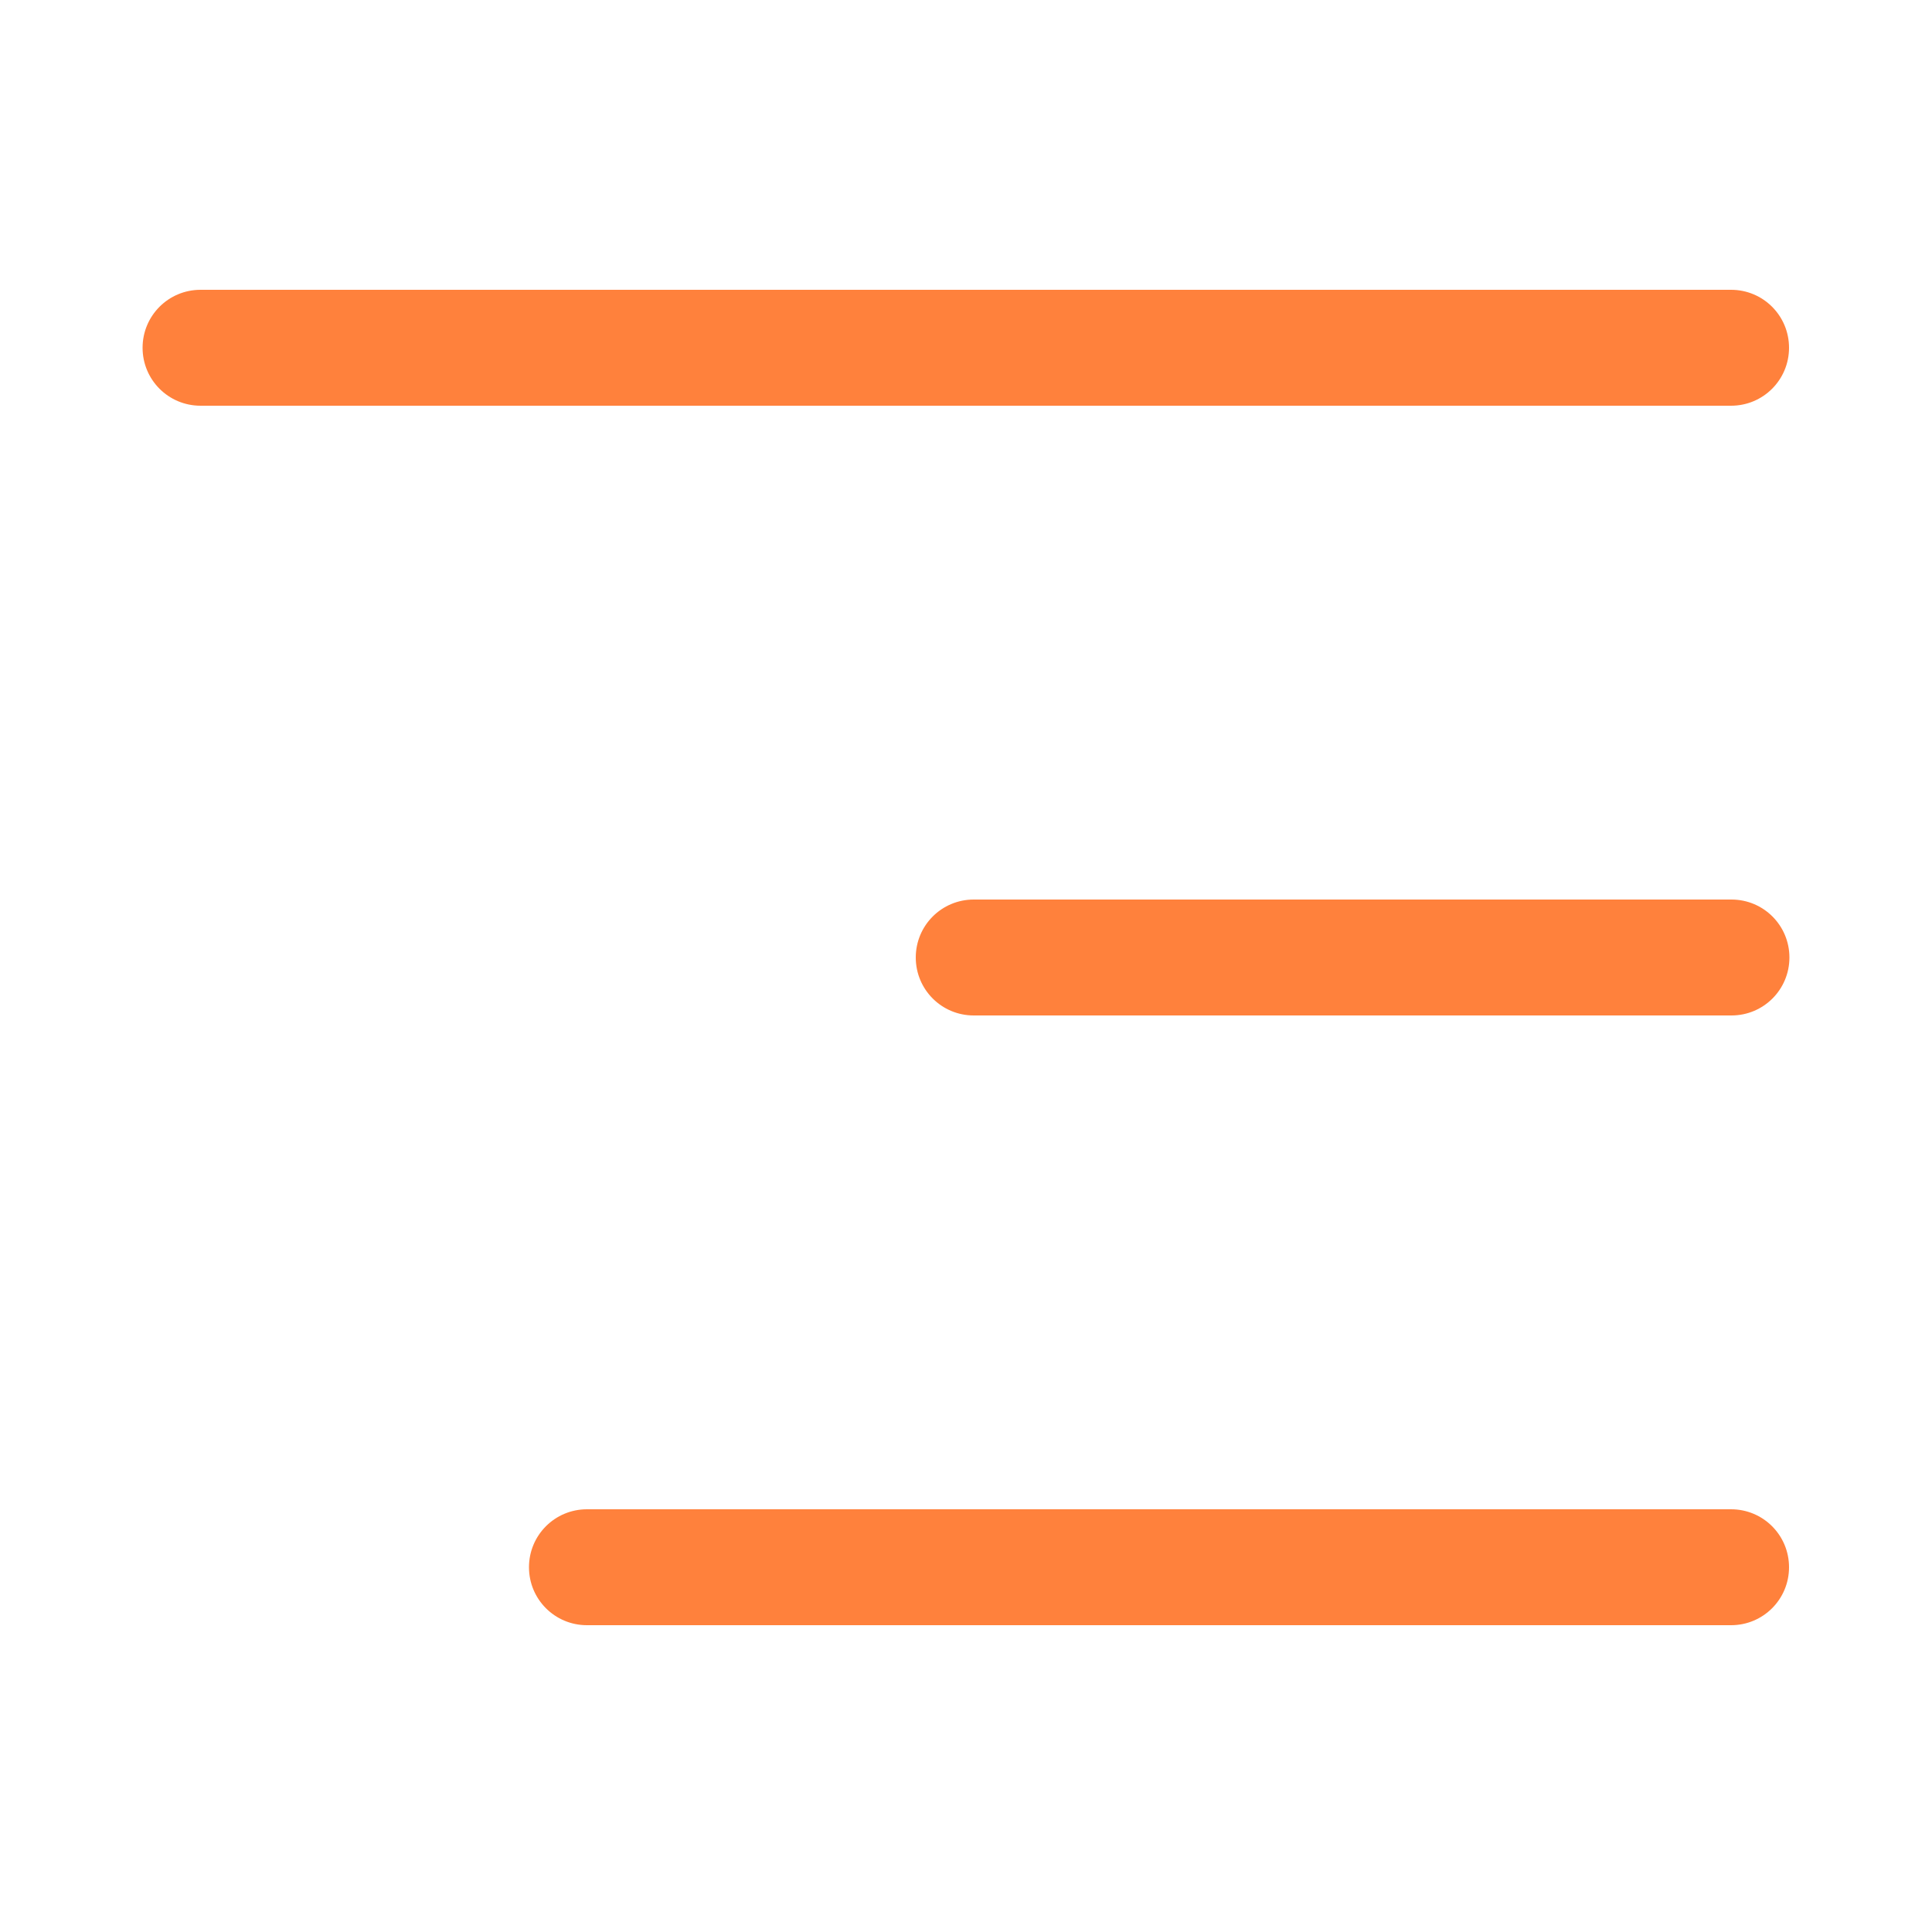
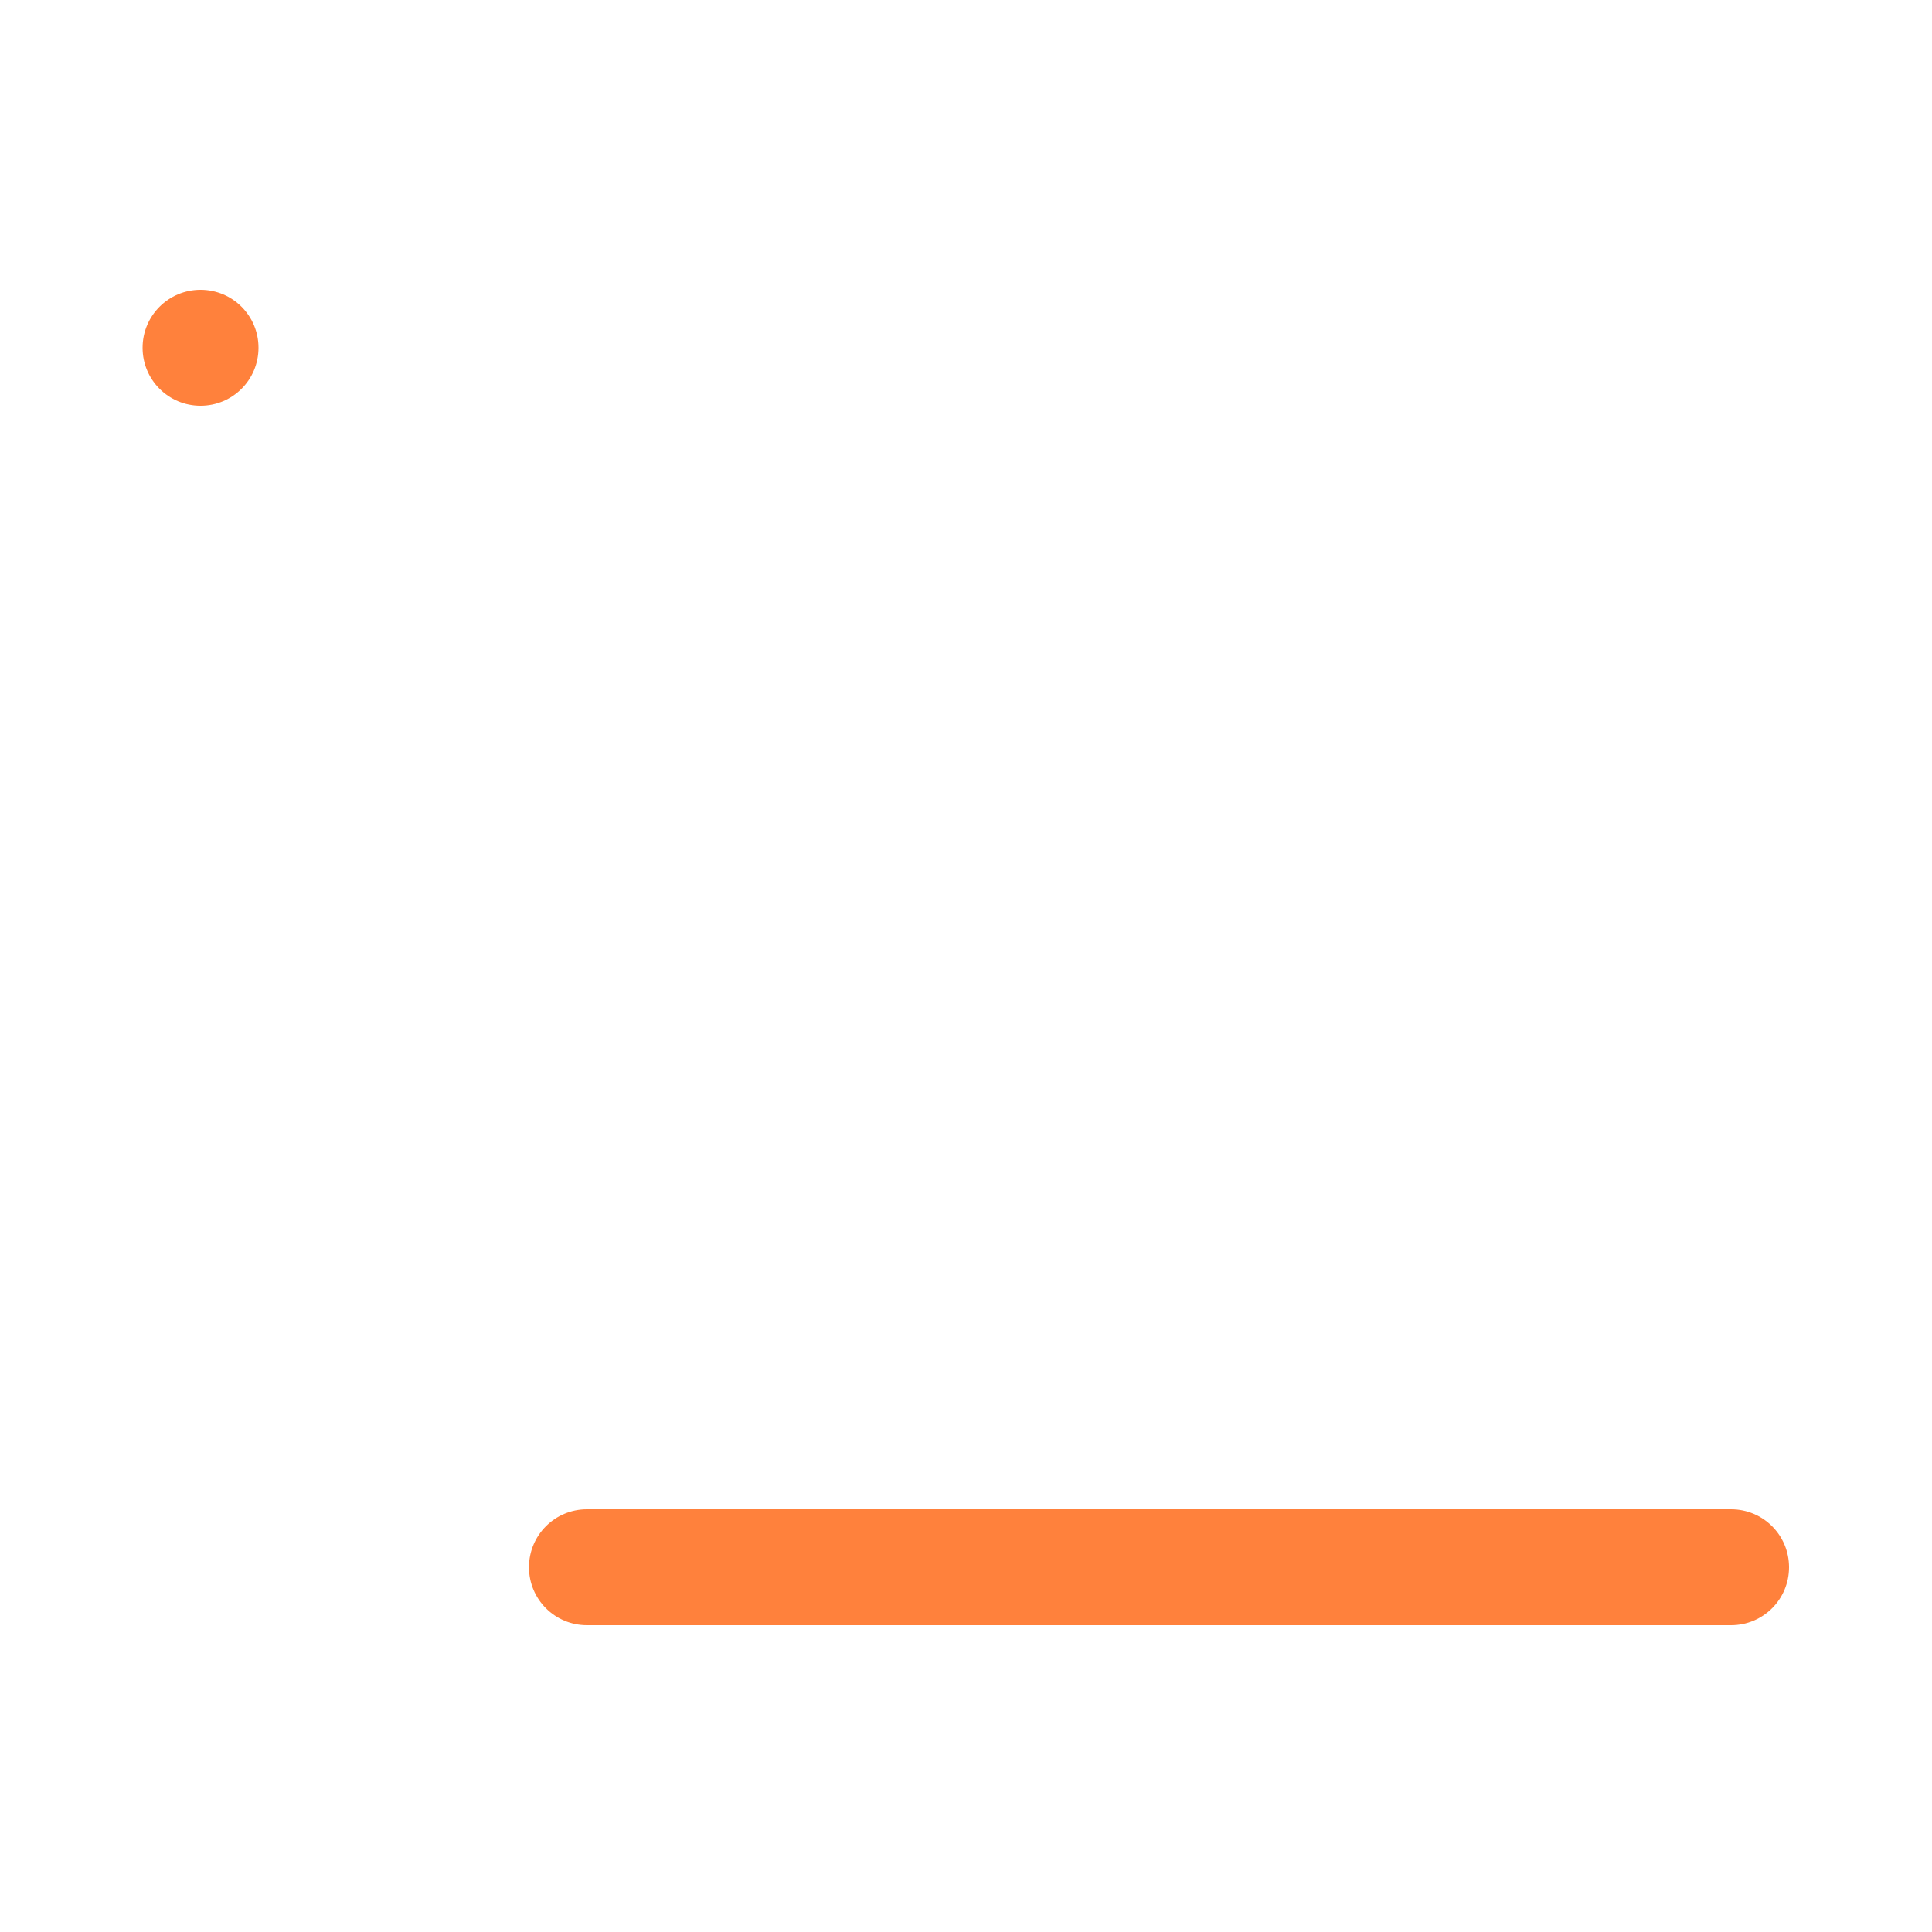
<svg xmlns="http://www.w3.org/2000/svg" id="_Слой_1" data-name="Слой_1" viewBox="0 0 50 50">
  <defs>
    <style> .cls-1 { fill: #ff813c; } </style>
  </defs>
-   <path class="cls-1" d="M44.81,10.5H5.19c-.83,0-1.5-.67-1.5-1.5s.67-1.5,1.5-1.5h39.61c.83,0,1.5.67,1.5,1.5s-.67,1.5-1.5,1.5Z" />
-   <path class="cls-1" d="M44.81,26.28h-19.61c-.83,0-1.5-.67-1.5-1.5s.67-1.5,1.5-1.5h19.61c.83,0,1.5.67,1.5,1.5s-.67,1.5-1.5,1.5Z" />
+   <path class="cls-1" d="M44.81,10.5H5.19c-.83,0-1.5-.67-1.5-1.5s.67-1.5,1.5-1.5c.83,0,1.5.67,1.5,1.5s-.67,1.5-1.5,1.5Z" />
  <path class="cls-1" d="M44.81,42.06H15.19c-.83,0-1.5-.67-1.5-1.5s.67-1.5,1.5-1.5h29.61c.83,0,1.5.67,1.5,1.5s-.67,1.5-1.5,1.5Z" />
</svg>